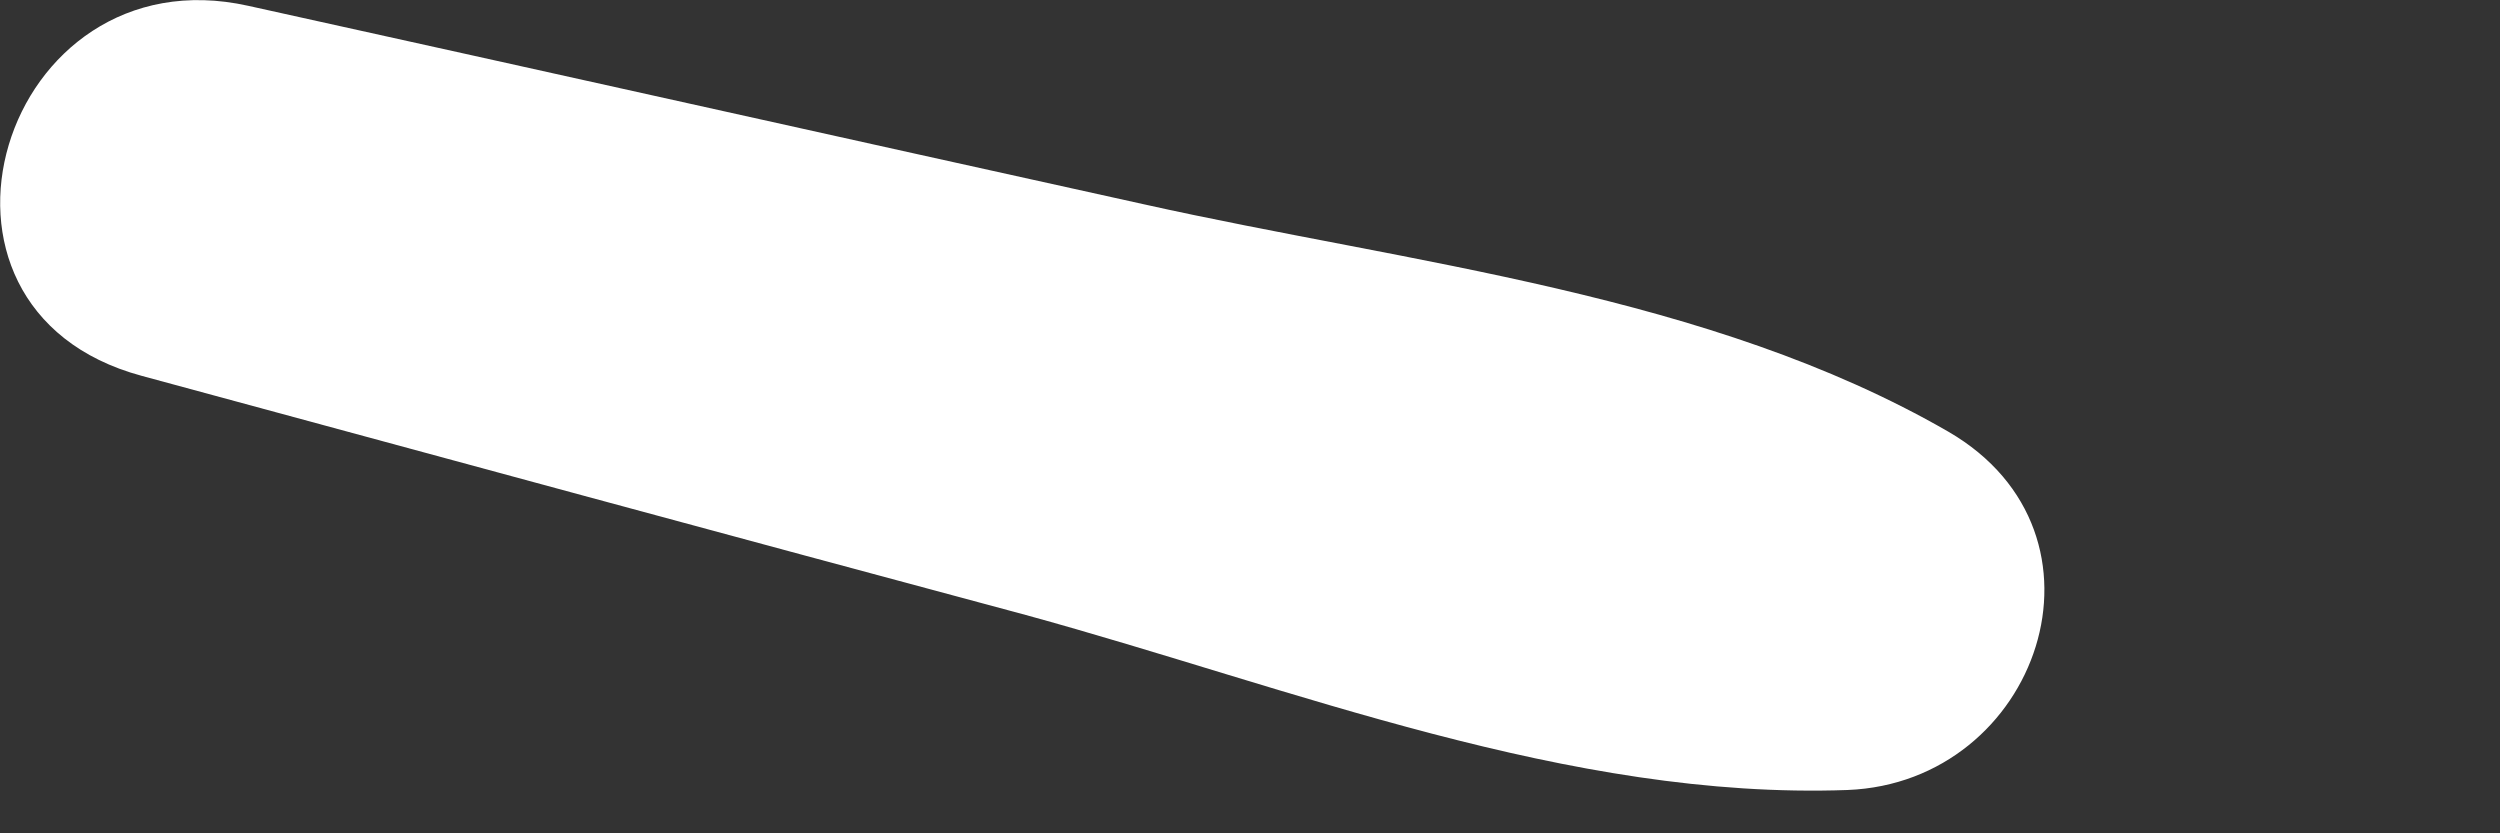
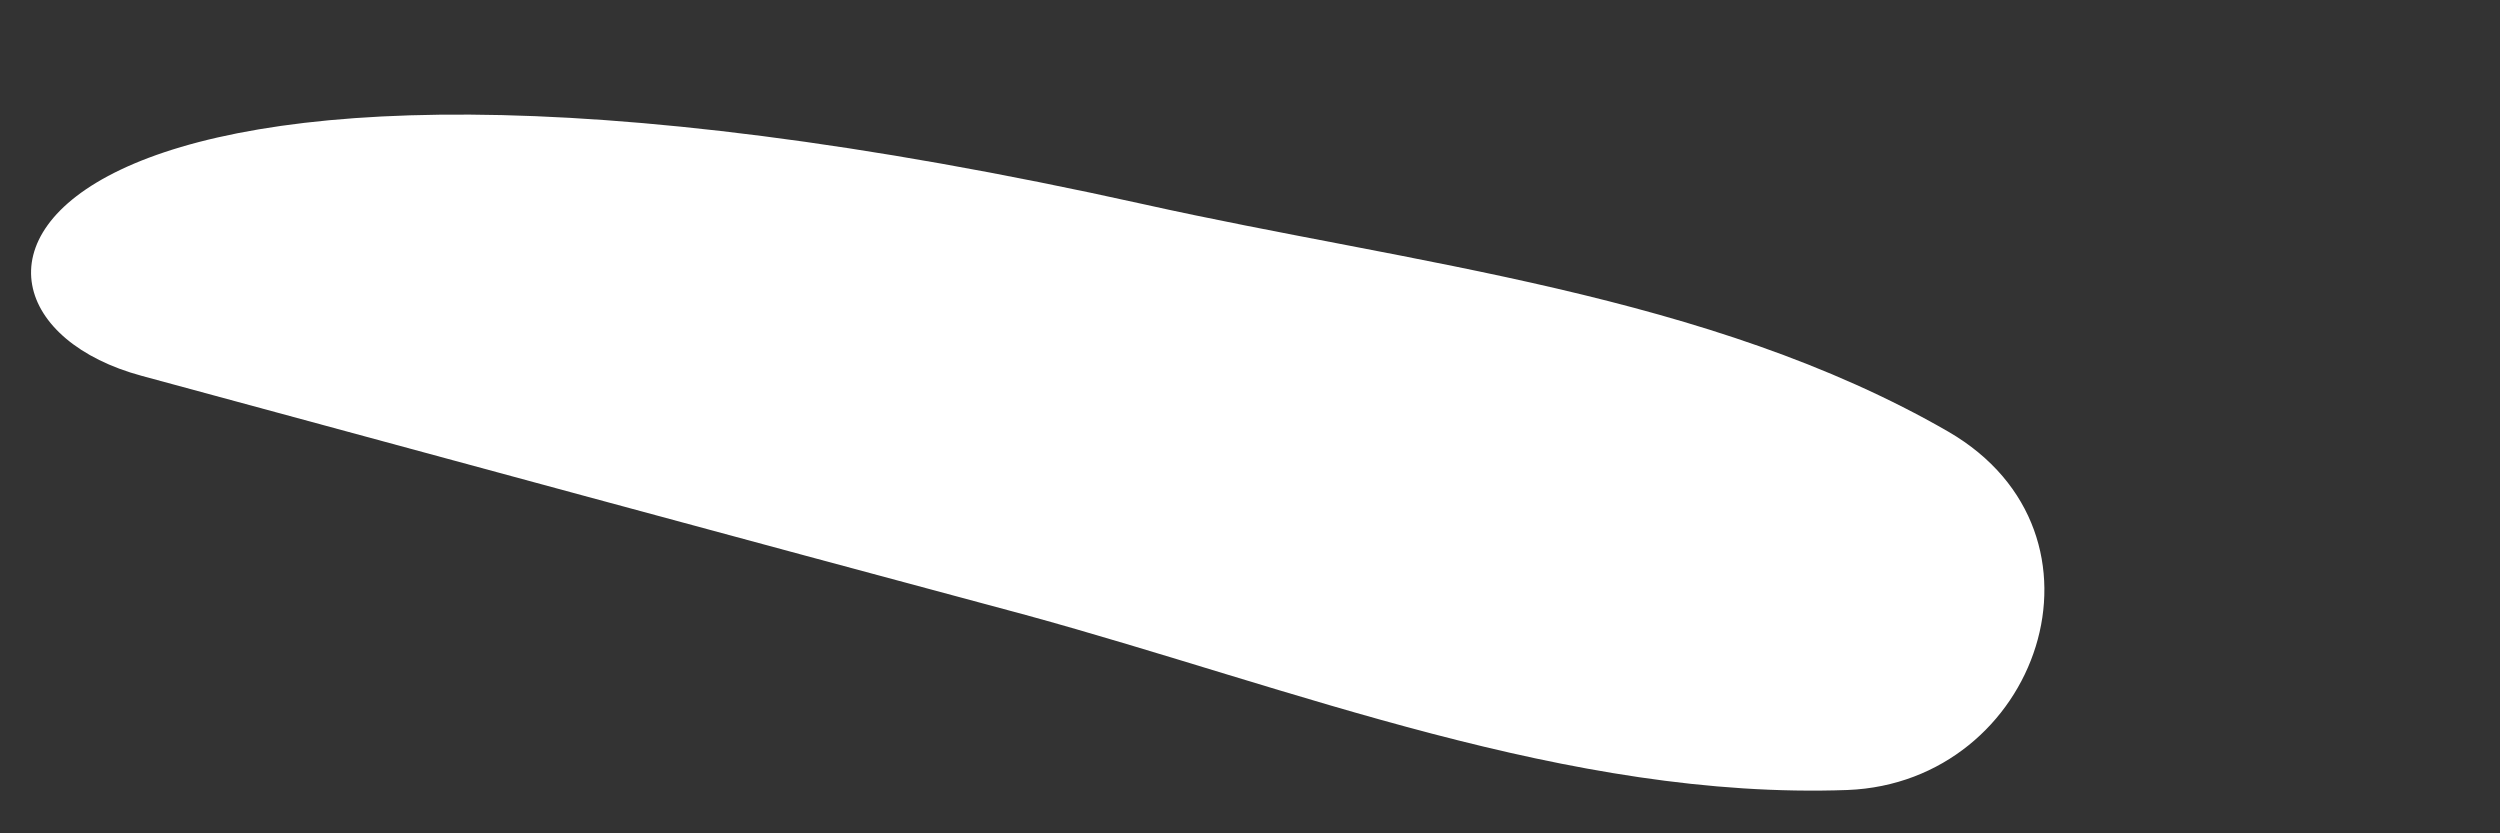
<svg xmlns="http://www.w3.org/2000/svg" fill="none" height="100%" overflow="visible" preserveAspectRatio="none" style="display: block;" viewBox="0 0 3 1" width="100%">
  <rect x="0" y="0" width="3" height="1" fill="#333333" stroke="none" />
-   <path d="M2.338 0.518C2.05 0.352 1.695 0.317 1.372 0.245C1.014 0.166 0.656 0.086 0.298 0.007C0.002 -0.059 -0.13 0.37 0.17 0.451C0.524 0.547 0.877 0.643 1.231 0.738C1.552 0.826 1.882 0.96 2.217 0.948C2.446 0.939 2.55 0.641 2.338 0.518Z" fill="white" id="Vector" />
+   <path d="M2.338 0.518C2.05 0.352 1.695 0.317 1.372 0.245C0.002 -0.059 -0.13 0.37 0.17 0.451C0.524 0.547 0.877 0.643 1.231 0.738C1.552 0.826 1.882 0.96 2.217 0.948C2.446 0.939 2.55 0.641 2.338 0.518Z" fill="white" id="Vector" />
</svg>